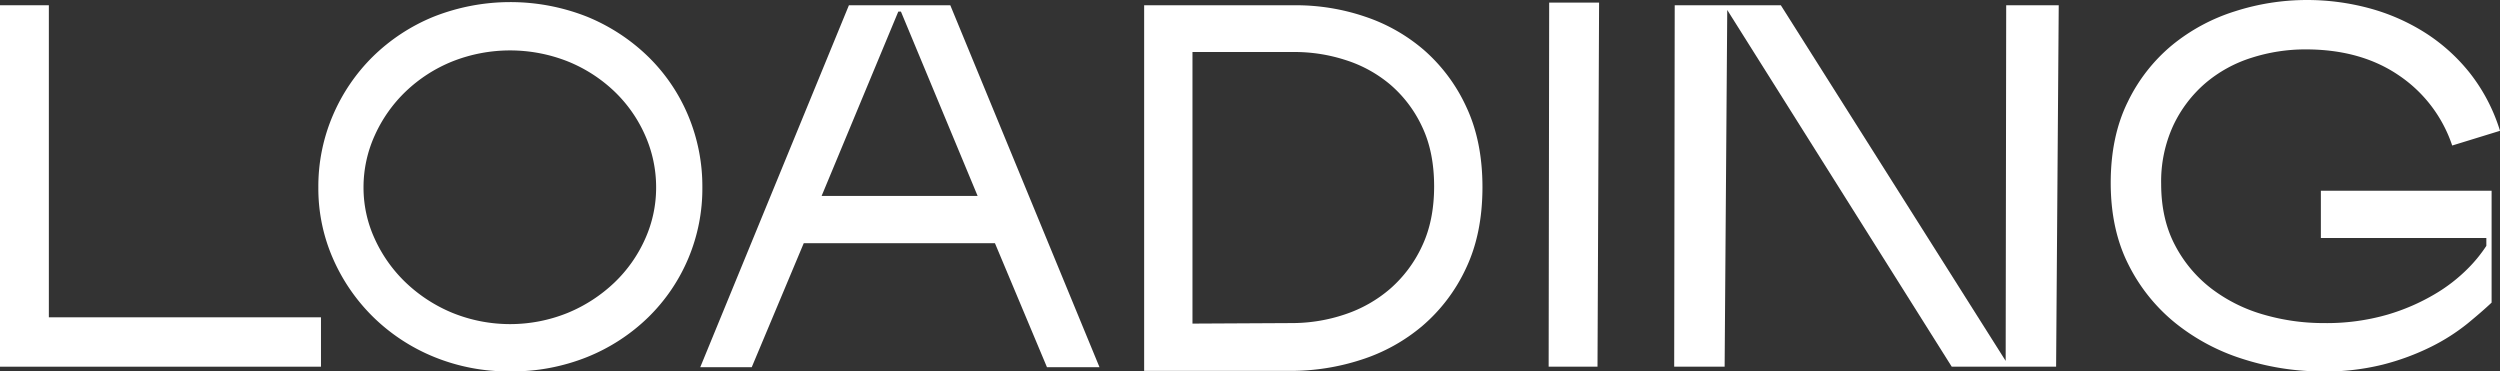
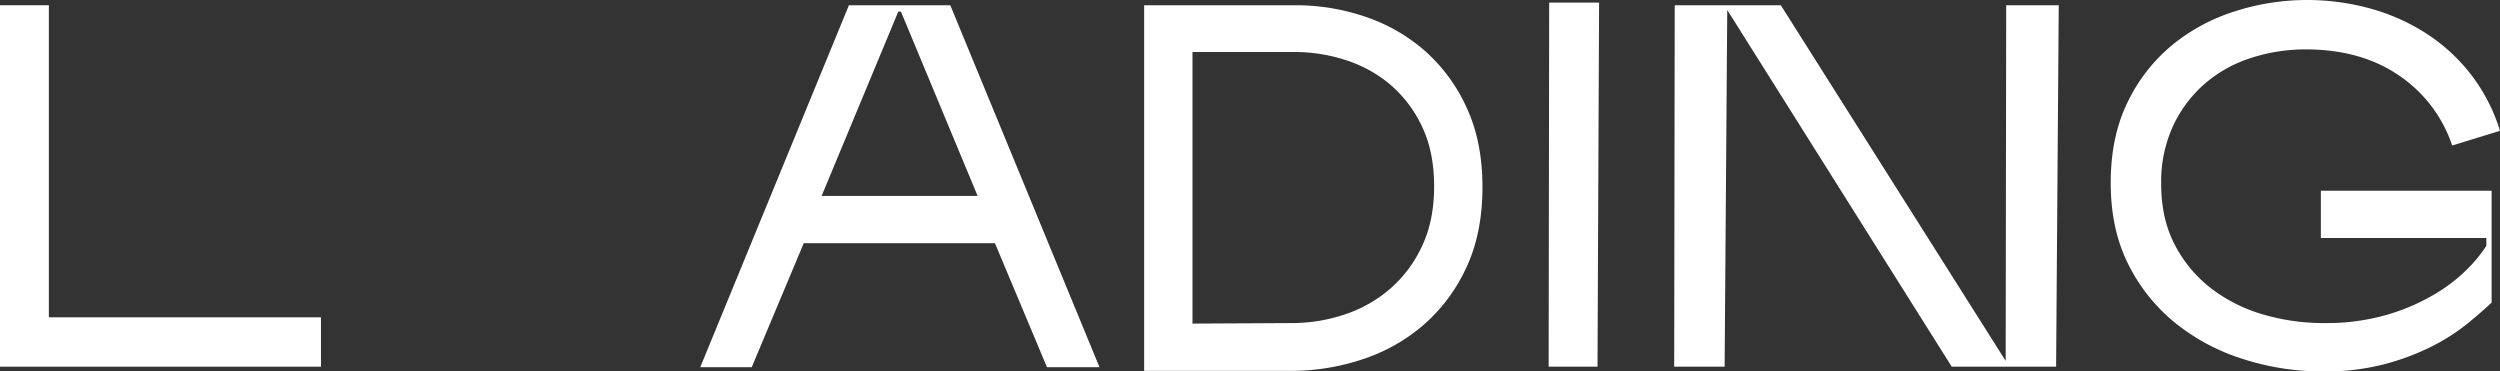
<svg xmlns="http://www.w3.org/2000/svg" width="904.482" height="134.384" viewBox="0 0 904.482 134.384">
  <rect x="0" y="0" width="904.482" height="134.384" fill="#333333" stroke="none" />
  <defs>
    <style>.a{fill:#fff;}</style>
  </defs>
  <g transform="translate(-209 -335.119)">
    <g transform="translate(10.698 73.568)">
      <path class="a" d="M198.3,262.459h17.676v112.9h98.451v17.864H198.3Z" transform="translate(0 0.993)" />
-       <path class="a" d="M253.316,329a65.209,65.209,0,0,1,5.228-26.039,66.653,66.653,0,0,1,14.443-21.285,68.188,68.188,0,0,1,21.953-14.443,75.5,75.5,0,0,1,55.686,0,69.351,69.351,0,0,1,22.047,14.443,64.718,64.718,0,0,1,14.445,21.285A66.317,66.317,0,0,1,392.25,329a65.06,65.06,0,0,1-19.577,46.946A68.1,68.1,0,0,1,350.626,390.3a72.869,72.869,0,0,1-27.938,5.227,71.127,71.127,0,0,1-27.463-5.227,68.278,68.278,0,0,1-21.951-14.347,67.447,67.447,0,0,1-14.636-21.193A63.106,63.106,0,0,1,253.316,329Zm16.346,0a44.214,44.214,0,0,0,4.087,18.624,51.141,51.141,0,0,0,11.213,15.777,54.64,54.64,0,0,0,16.819,10.926,55.518,55.518,0,0,0,41.812,0,54.676,54.676,0,0,0,16.822-10.926,49.893,49.893,0,0,0,11.117-15.777A45.158,45.158,0,0,0,375.524,329a46.278,46.278,0,0,0-3.992-18.911,49.6,49.6,0,0,0-11.117-15.869,53.326,53.326,0,0,0-16.822-10.834,56.761,56.761,0,0,0-41.812,0,53.292,53.292,0,0,0-16.819,10.834,50.823,50.823,0,0,0-11.213,15.869A45.306,45.306,0,0,0,269.662,329Z" transform="translate(60.16 0.398)" />
      <path class="a" d="M425.937,348.556H356.756L337.941,393.41H319.315L373.1,262.459h36.681L463.759,393.41H444.754Zm-62.718-17.1h56.448l-27.75-66.711h-.95Z" transform="translate(132.333 0.993)" />
      <path class="a" d="M396.026,262.459h54.926a77.693,77.693,0,0,1,24.9,4.087,63.313,63.313,0,0,1,21.574,12.26,61.186,61.186,0,0,1,15.2,20.525q5.794,12.357,5.8,28.889,0,16.92-5.985,29.458a61.389,61.389,0,0,1-15.775,20.812,64.714,64.714,0,0,1-22.236,12.258,81.99,81.99,0,0,1-25.185,3.994H396.026Zm17.485,115.176,35.921-.19a59.754,59.754,0,0,0,19.2-3.136A48.412,48.412,0,0,0,485.07,365a46.311,46.311,0,0,0,11.5-15.4q4.365-9.217,4.371-21.572,0-12.542-4.371-21.666a45.178,45.178,0,0,0-11.4-15.109,46.95,46.95,0,0,0-16.156-8.933,59.682,59.682,0,0,0-18.436-2.946H413.511Z" transform="translate(216.219 0.993)" />
      <path class="a" d="M483.606,393.716H465.93l.191-131.711h18.057Z" transform="translate(292.662 0.496)" />
      <path class="a" d="M506.82,264.169l-.946,129.05H487.626l.19-130.76H526.21l81.342,128.669.191-128.669h19.005l-.948,130.76H588.036Z" transform="translate(316.387 0.993)" />
      <path class="a" d="M686.606,314.2a49.485,49.485,0,0,0-19.292-25.372q-13.78-9.408-33.735-9.408A63.866,63.866,0,0,0,614,282.459a47.9,47.9,0,0,0-16.723,9.216,45.951,45.951,0,0,0-11.594,15.3,48.284,48.284,0,0,0-4.371,21.1q0,12.734,5.035,22.235a47.31,47.31,0,0,0,13.307,15.775,56.853,56.853,0,0,0,18.815,9.314,77.51,77.51,0,0,0,21.572,3.04,79.394,79.394,0,0,0,23.092-3.04,75.073,75.073,0,0,0,17.295-7.507,59.044,59.044,0,0,0,11.881-9.22,50.97,50.97,0,0,0,6.651-8.171v-2.851H639.091v-17.1h61.77v40.483q-3.423,3.231-8.743,7.6a72.134,72.134,0,0,1-12.926,8.267,88.049,88.049,0,0,1-17.674,6.557,86.393,86.393,0,0,1-23.188,2.47,94.056,94.056,0,0,1-27.654-4.56,74.6,74.6,0,0,1-24.205-12.926,63.849,63.849,0,0,1-17.01-21.191q-6.4-12.64-6.4-29.554,0-16.722,6.113-29.176A61.164,61.164,0,0,1,585.239,277.9a68.071,68.071,0,0,1,22.778-12.26,85.093,85.093,0,0,1,25.943-4.087,86.269,86.269,0,0,1,22.522,2.946,73.472,73.472,0,0,1,20.24,8.839,65.666,65.666,0,0,1,16.344,14.73,64.353,64.353,0,0,1,10.834,20.81Z" transform="translate(398.884)" />
    </g>
  </g>
</svg>